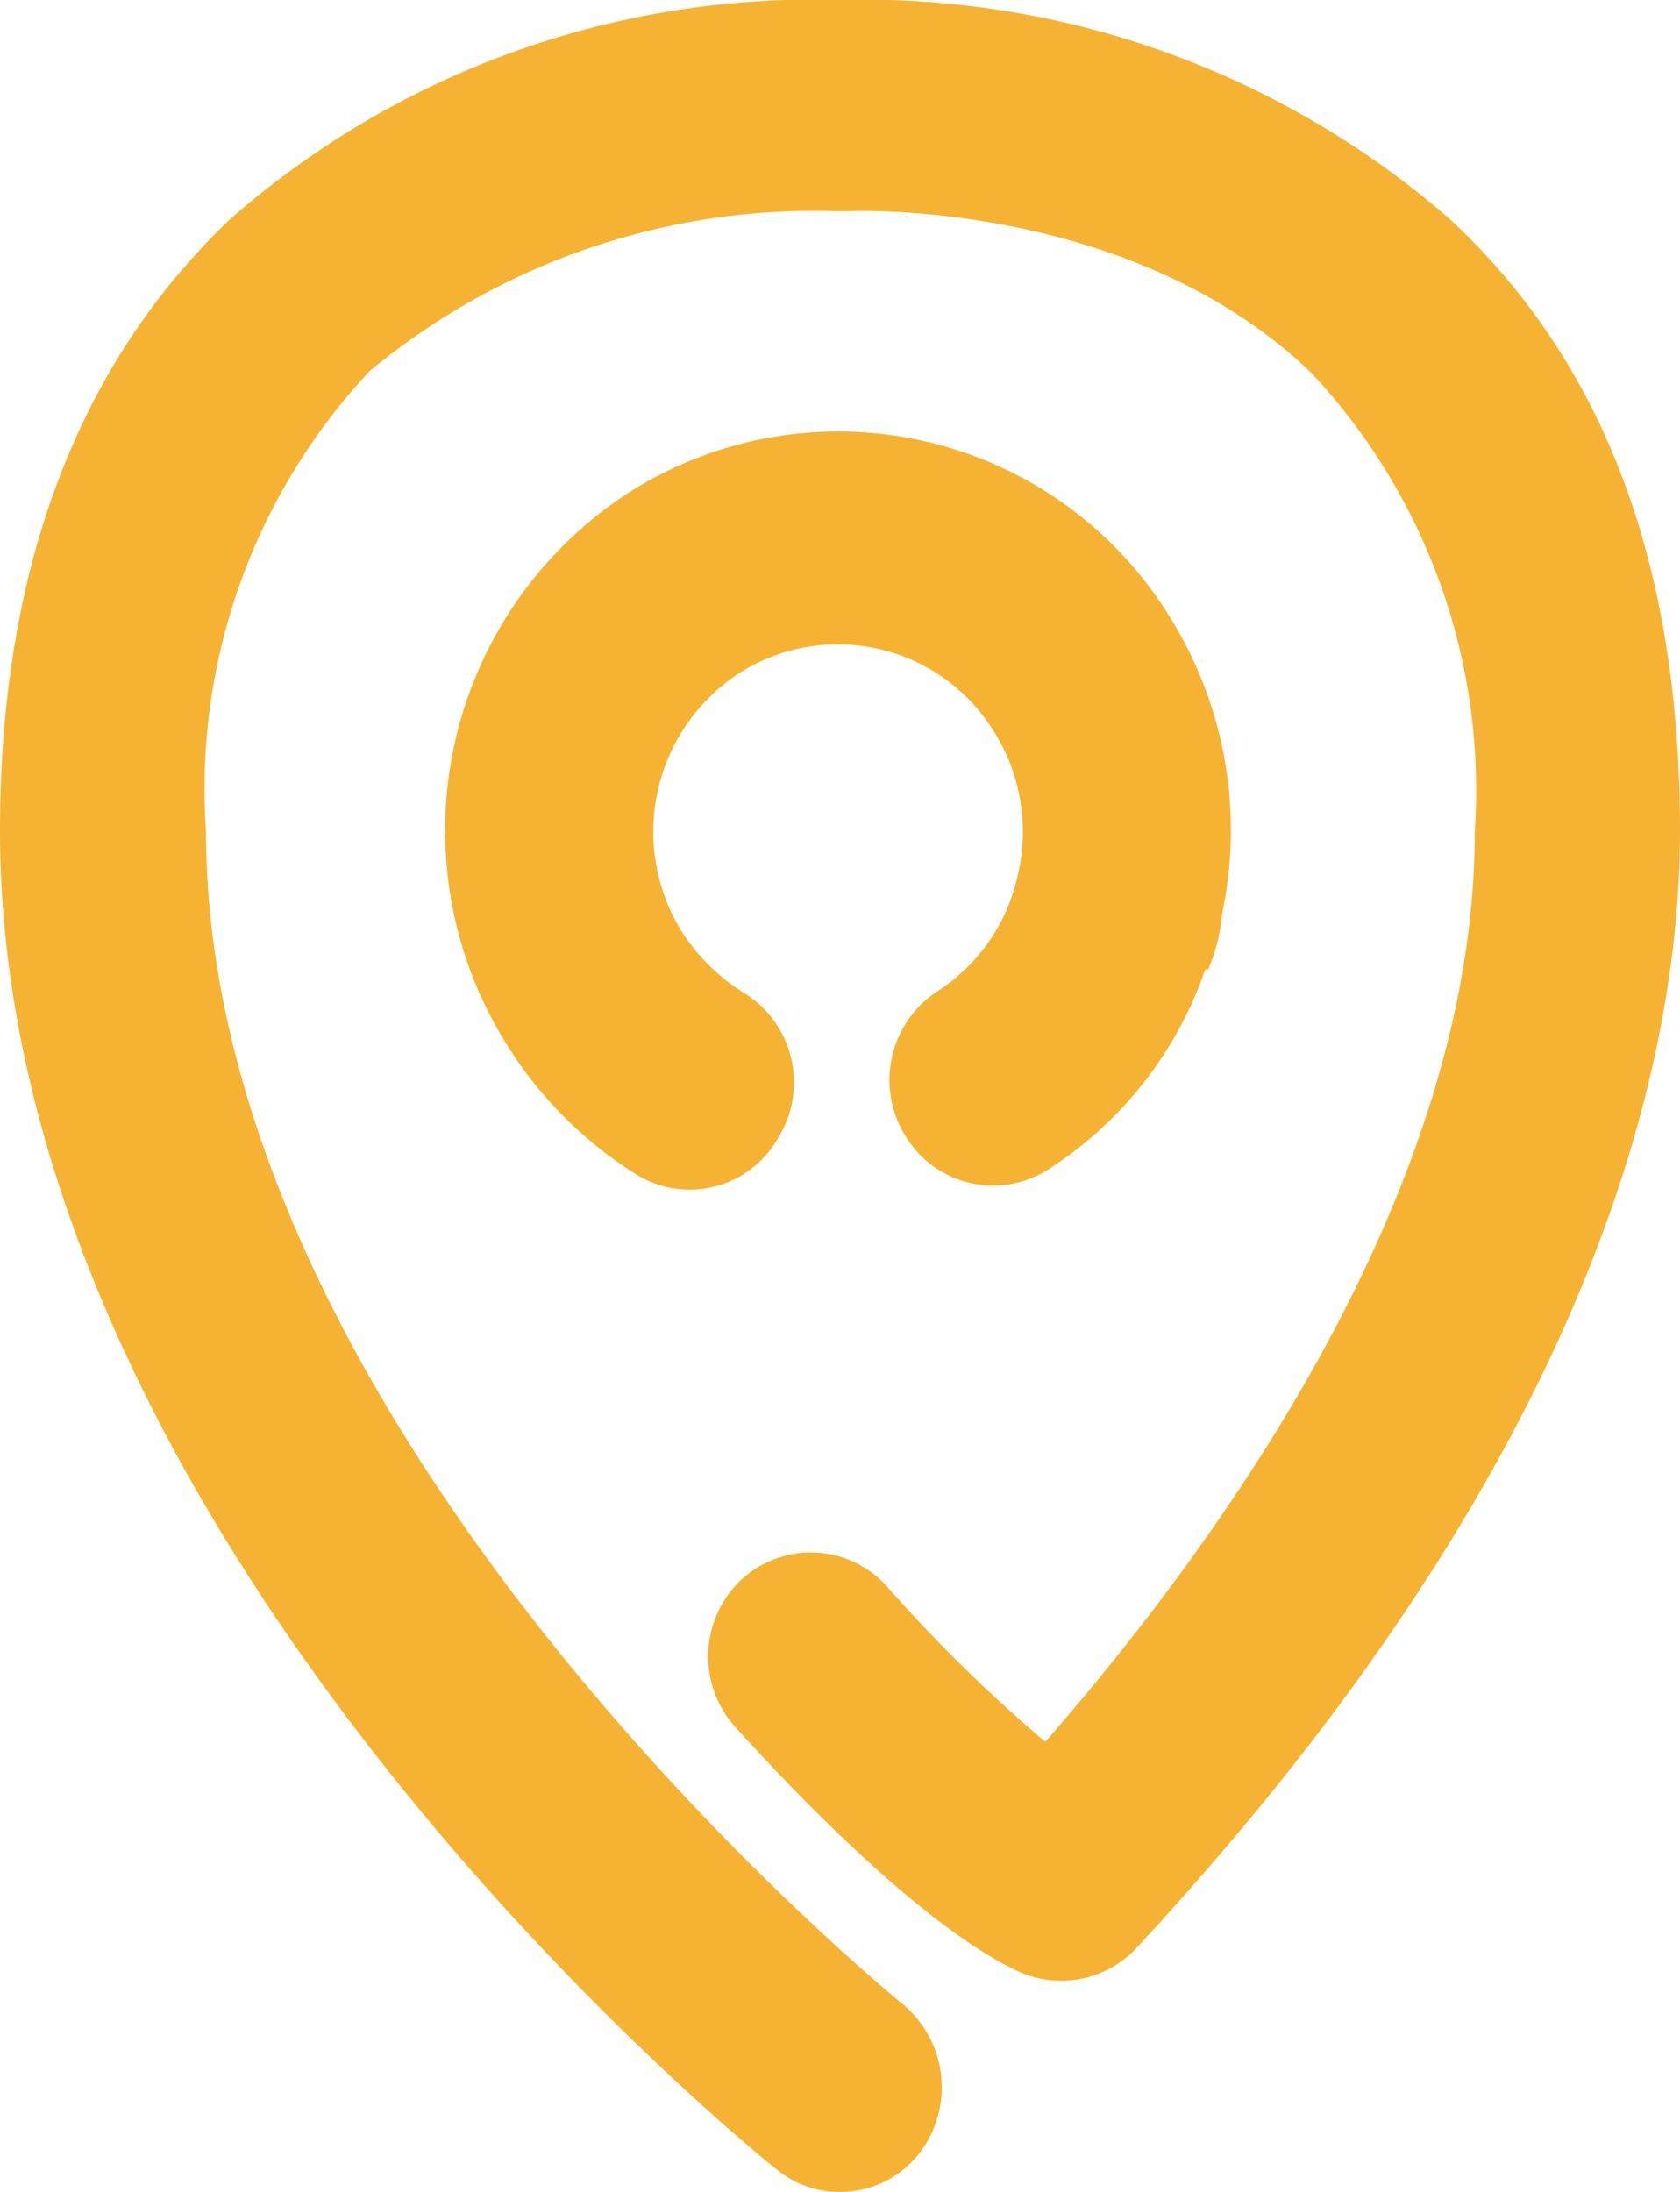
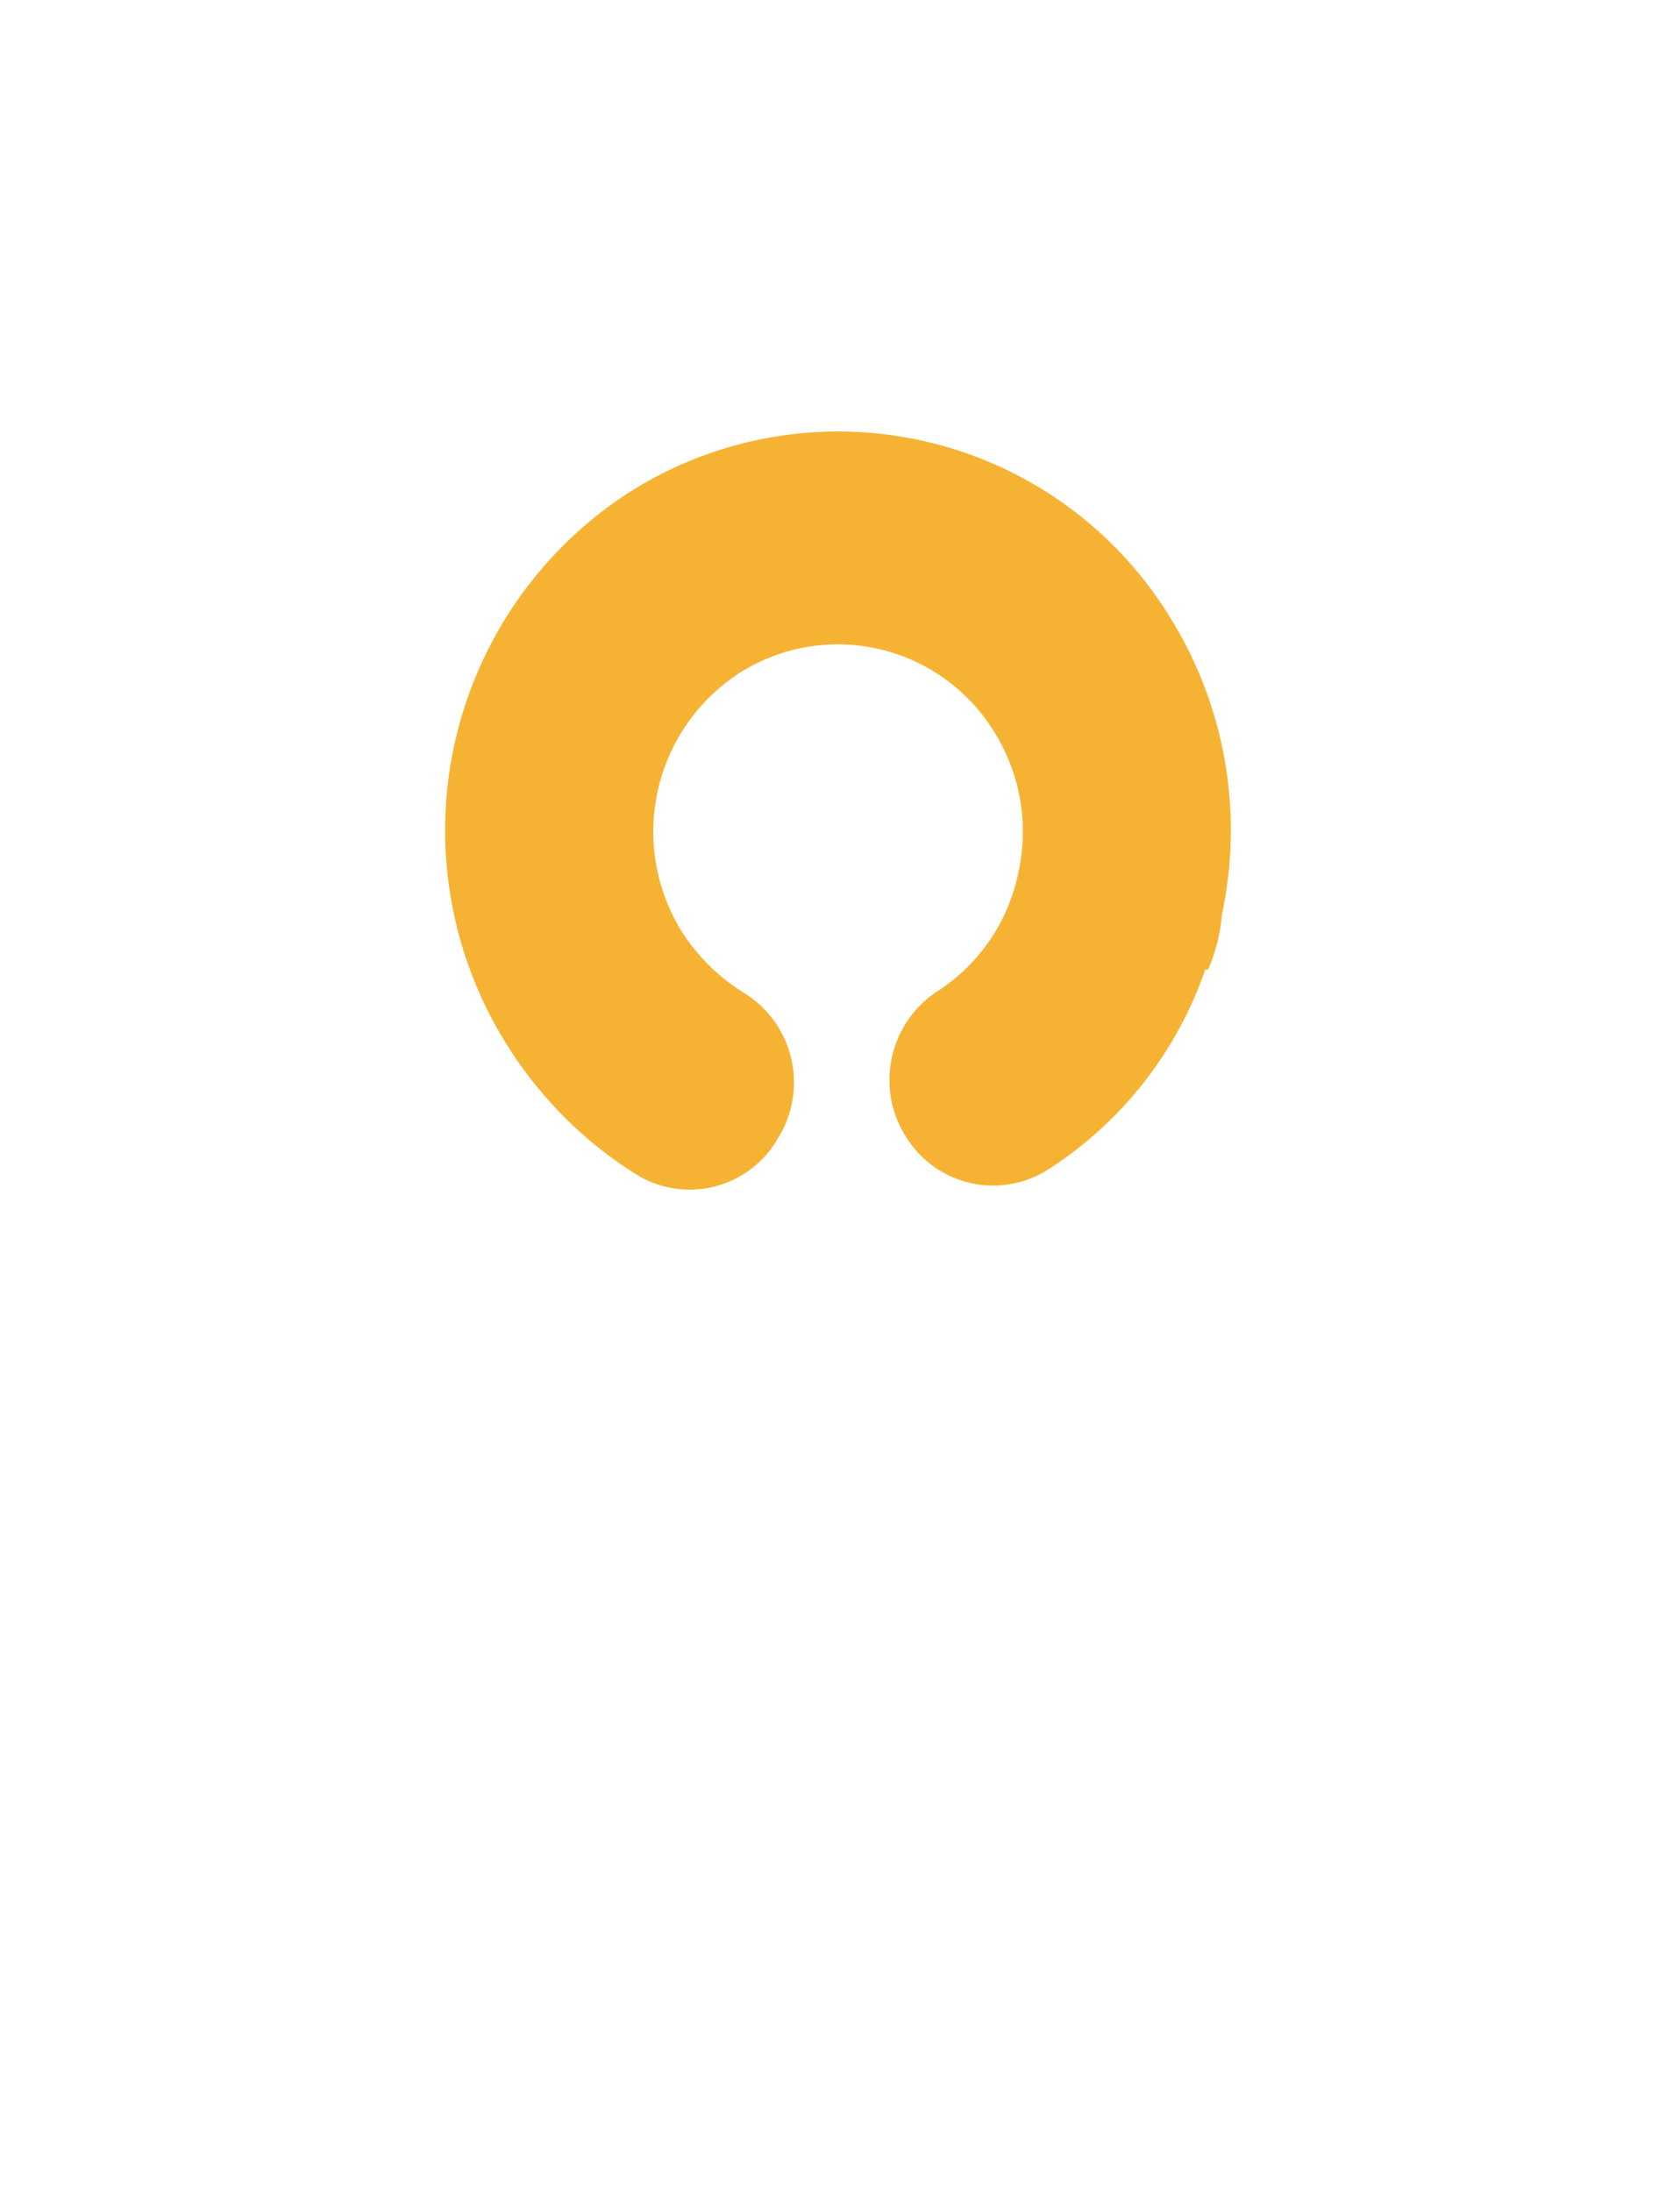
<svg xmlns="http://www.w3.org/2000/svg" viewBox="0 0 23 30">
  <defs>
    <style>.abc394b9-848a-41e4-9b45-136eb4cb6a4e{fill:#f6b333;}</style>
  </defs>
  <title>icon_storepin_yellow</title>
  <g id="8c59dc56-db2b-4c14-9e04-c594ba7fac46" data-name="Layer 1">
    <path class="abc394b9-848a-41e4-9b45-136eb4cb6a4e" d="M16.5,13.27A5.3,5.3,0,0,1,14.36,16a1.4,1.4,0,0,1-1.95-.43,1.45,1.45,0,0,1,.42-2,2.53,2.53,0,0,0,1.11-1.62A2.57,2.57,0,0,0,13.6,10a2.51,2.51,0,0,0-3.49-.78,2.59,2.59,0,0,0-.77,3.54,2.7,2.7,0,0,0,.83.82,1.44,1.44,0,0,1,.48,2,1.39,1.39,0,0,1-1.93.5A5.58,5.58,0,0,1,6.94,14.3,5.51,5.51,0,0,1,8.55,6.78,5.33,5.33,0,0,1,16,8.42a5.51,5.51,0,0,1,.73,4.09,2.42,2.42,0,0,1-.19.76" />
-     <path class="abc394b9-848a-41e4-9b45-136eb4cb6a4e" d="M11.5,30a1.35,1.35,0,0,1-.87-.31C10.19,29.34,0,21.05,0,11.37,0,7.81,1.05,5,3.15,3A12.1,12.1,0,0,1,11.5,0a12.21,12.21,0,0,1,8.35,3C22,5,23,7.78,23,11.37c0,3.31-1.29,8.66-7.44,15.29a1.41,1.41,0,0,1-1.5.37c-.32-.12-1.55-.7-4-3.4a1.44,1.44,0,0,1,.08-2,1.4,1.4,0,0,1,2,.08,20.88,20.88,0,0,0,2.17,2.13c2.51-2.87,5.88-7.64,5.88-12.45a8.36,8.36,0,0,0-2.24-6.29c-2.49-2.39-6.32-2.21-6.36-2.21h-.16A9.53,9.53,0,0,0,5.06,5.08a8.36,8.36,0,0,0-2.24,6.29c0,8.33,9.47,16,9.55,16.07a1.48,1.48,0,0,1,.24,2A1.37,1.37,0,0,1,11.5,30" />
  </g>
</svg>